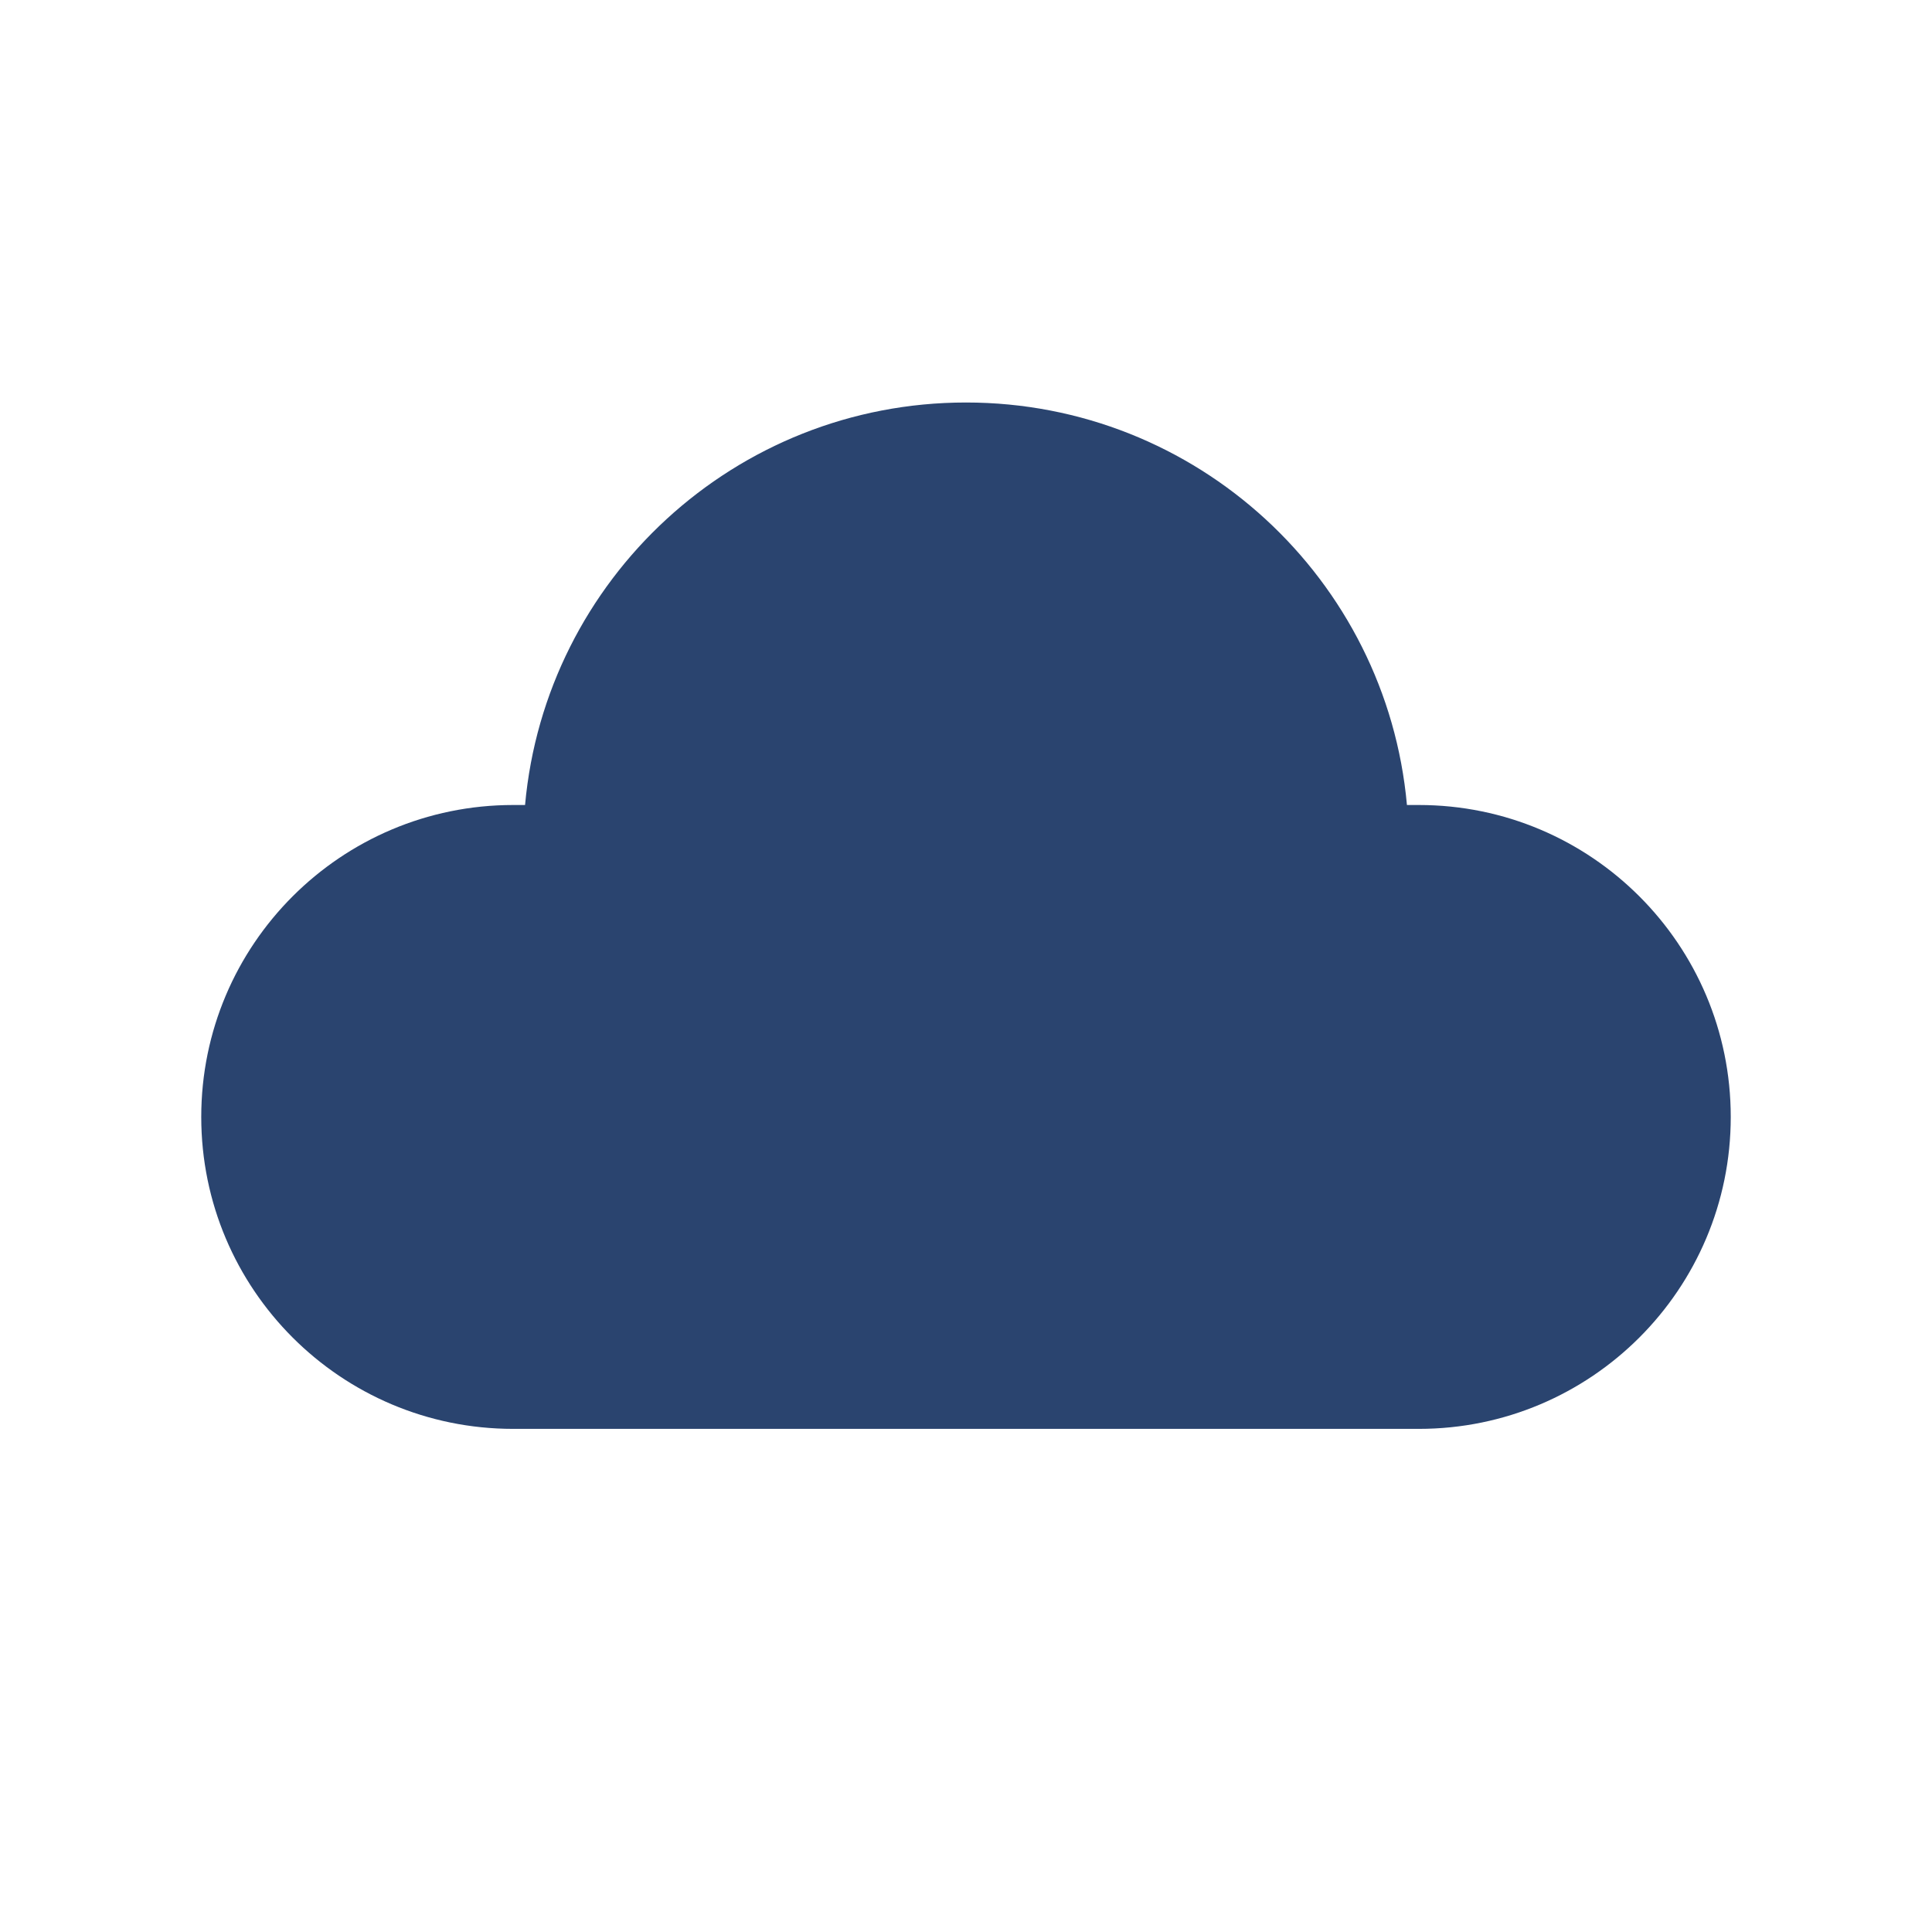
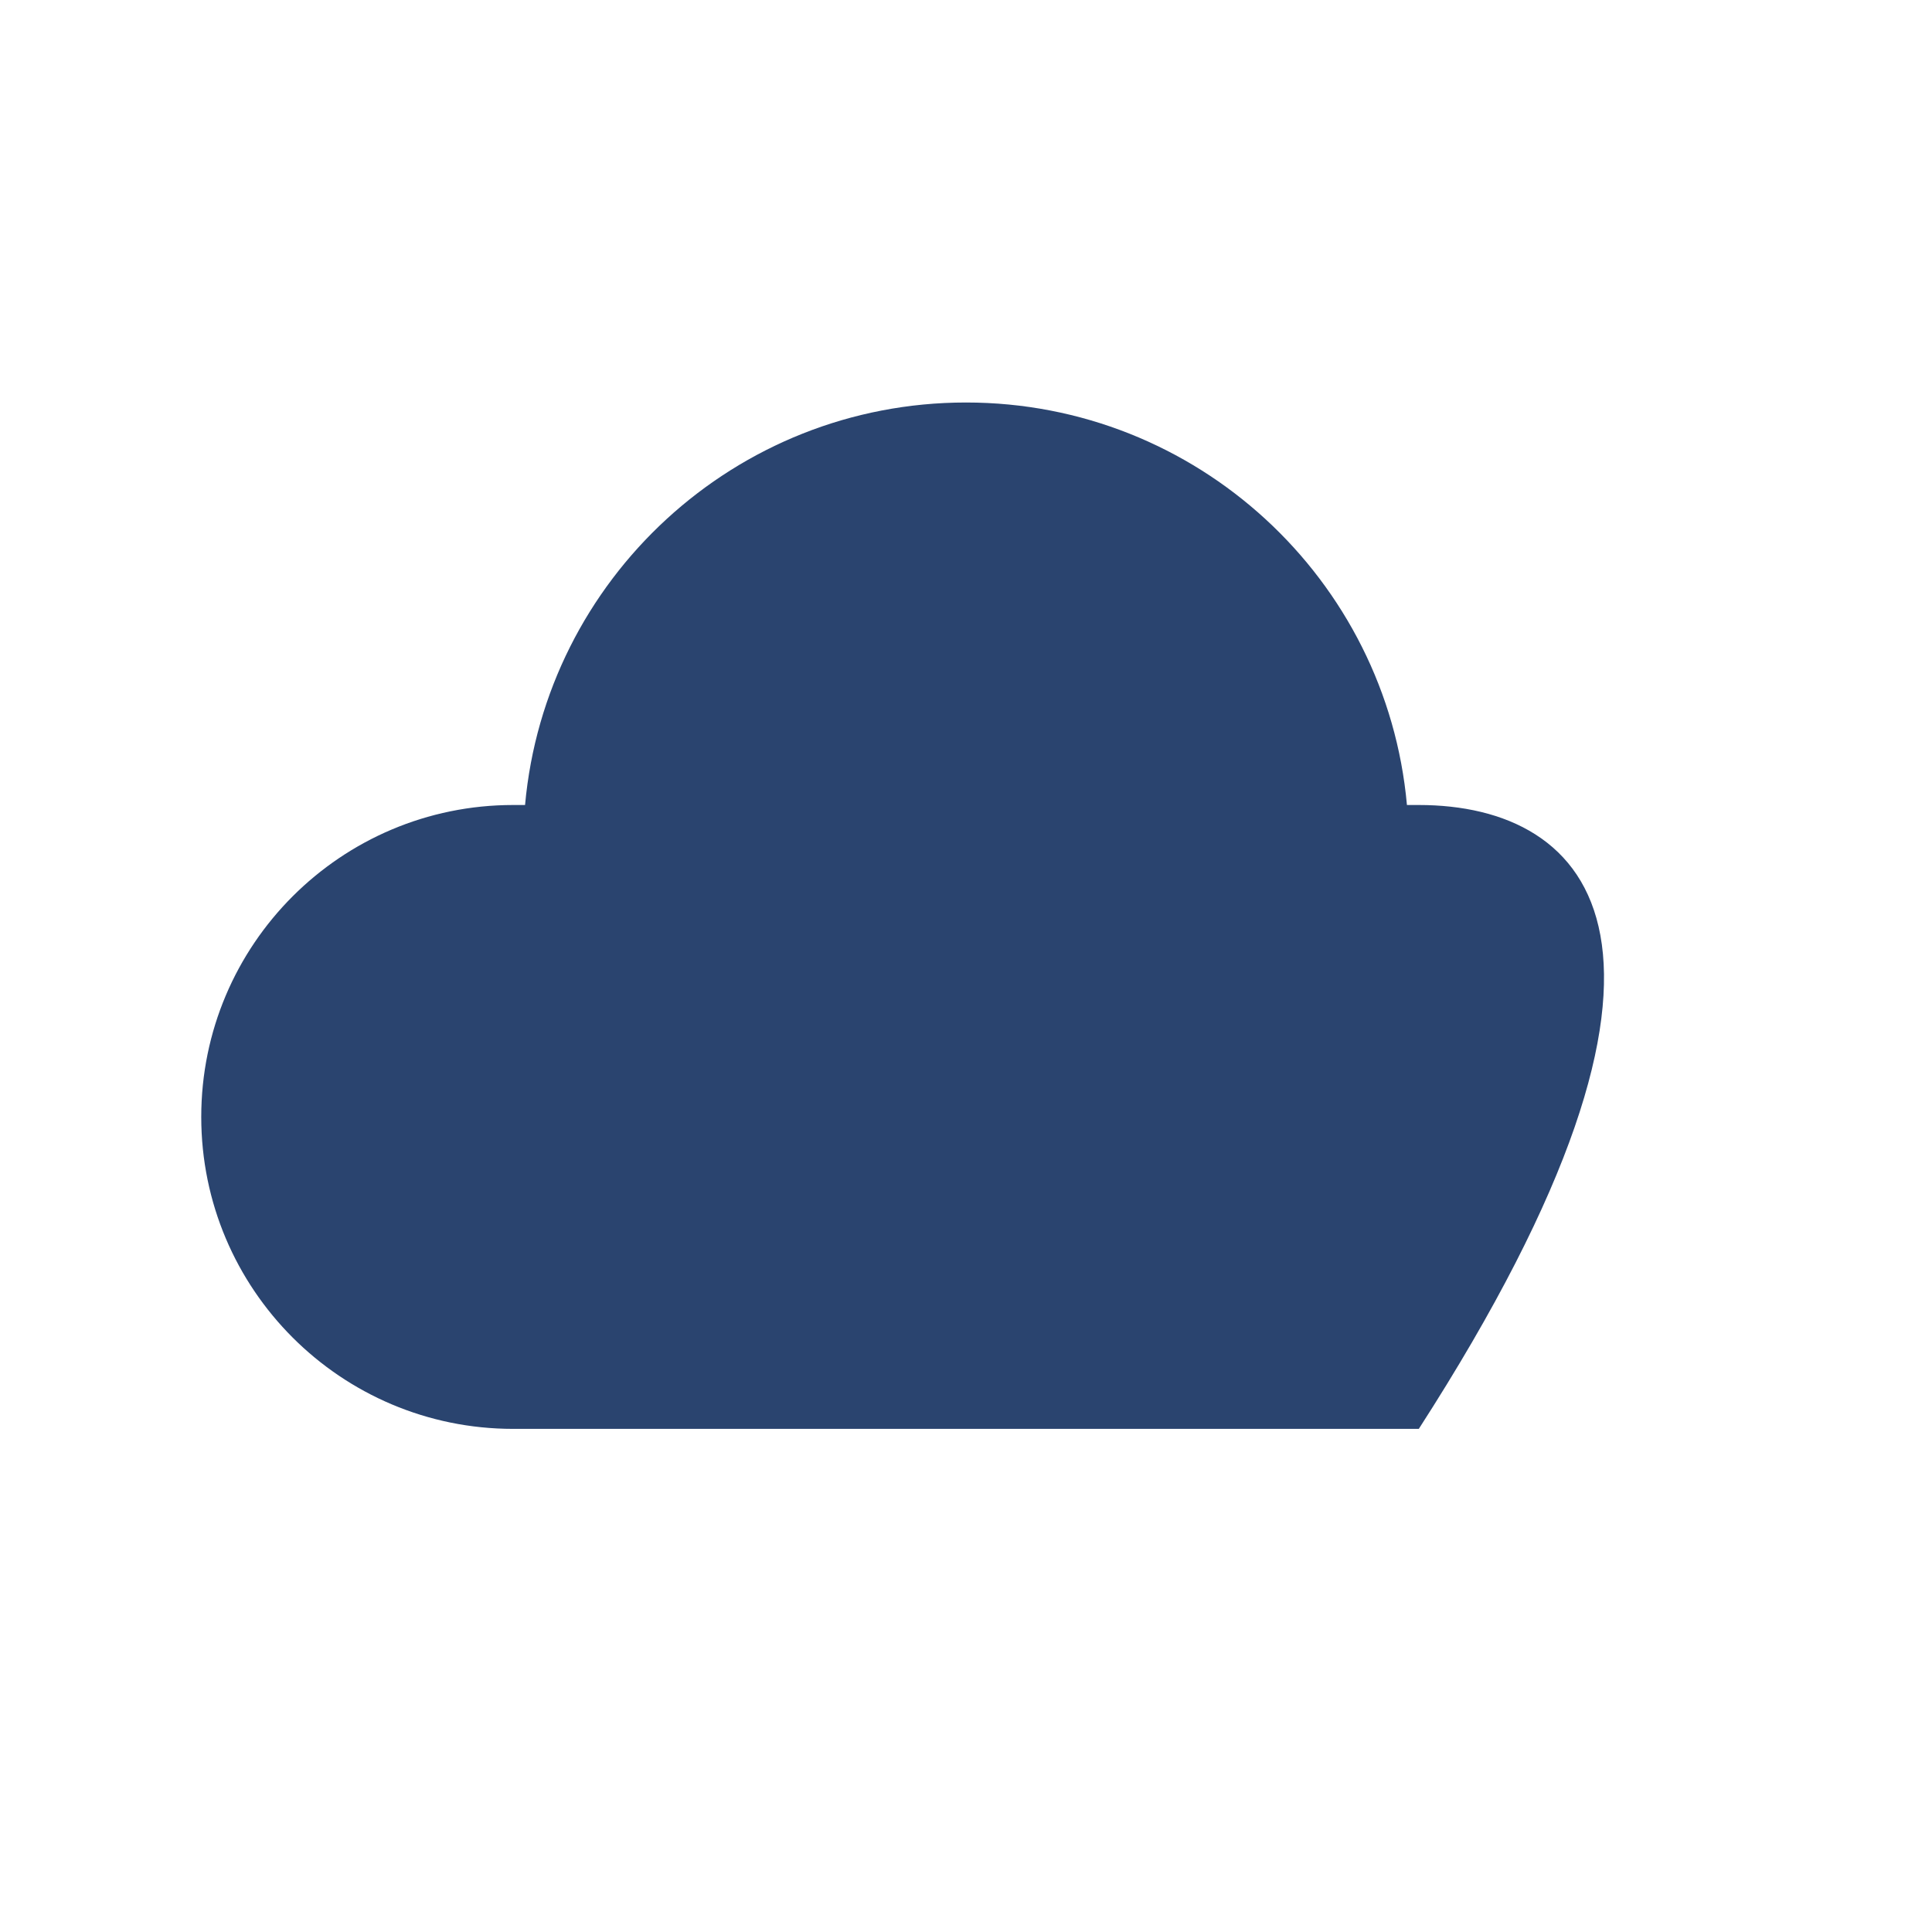
<svg xmlns="http://www.w3.org/2000/svg" width="48" height="48" viewBox="0 0 48 48" fill="none">
-   <path d="M24 10C18.262 10 13.55 14.393 13.045 20H12.75C8.47 20 5 23.47 5 27.75C5 32.03 8.47 35.5 12.75 35.5H35.25C39.53 35.5 43 32.03 43 27.75C43 23.47 39.53 20 35.25 20H34.955C34.45 14.393 29.738 10 24 10Z" fill="#2A446F" />
+   <path d="M24 10C18.262 10 13.55 14.393 13.045 20H12.75C8.47 20 5 23.47 5 27.75C5 32.03 8.47 35.5 12.75 35.5H35.25C43 23.47 39.53 20 35.25 20H34.955C34.45 14.393 29.738 10 24 10Z" fill="#2A446F" />
</svg>